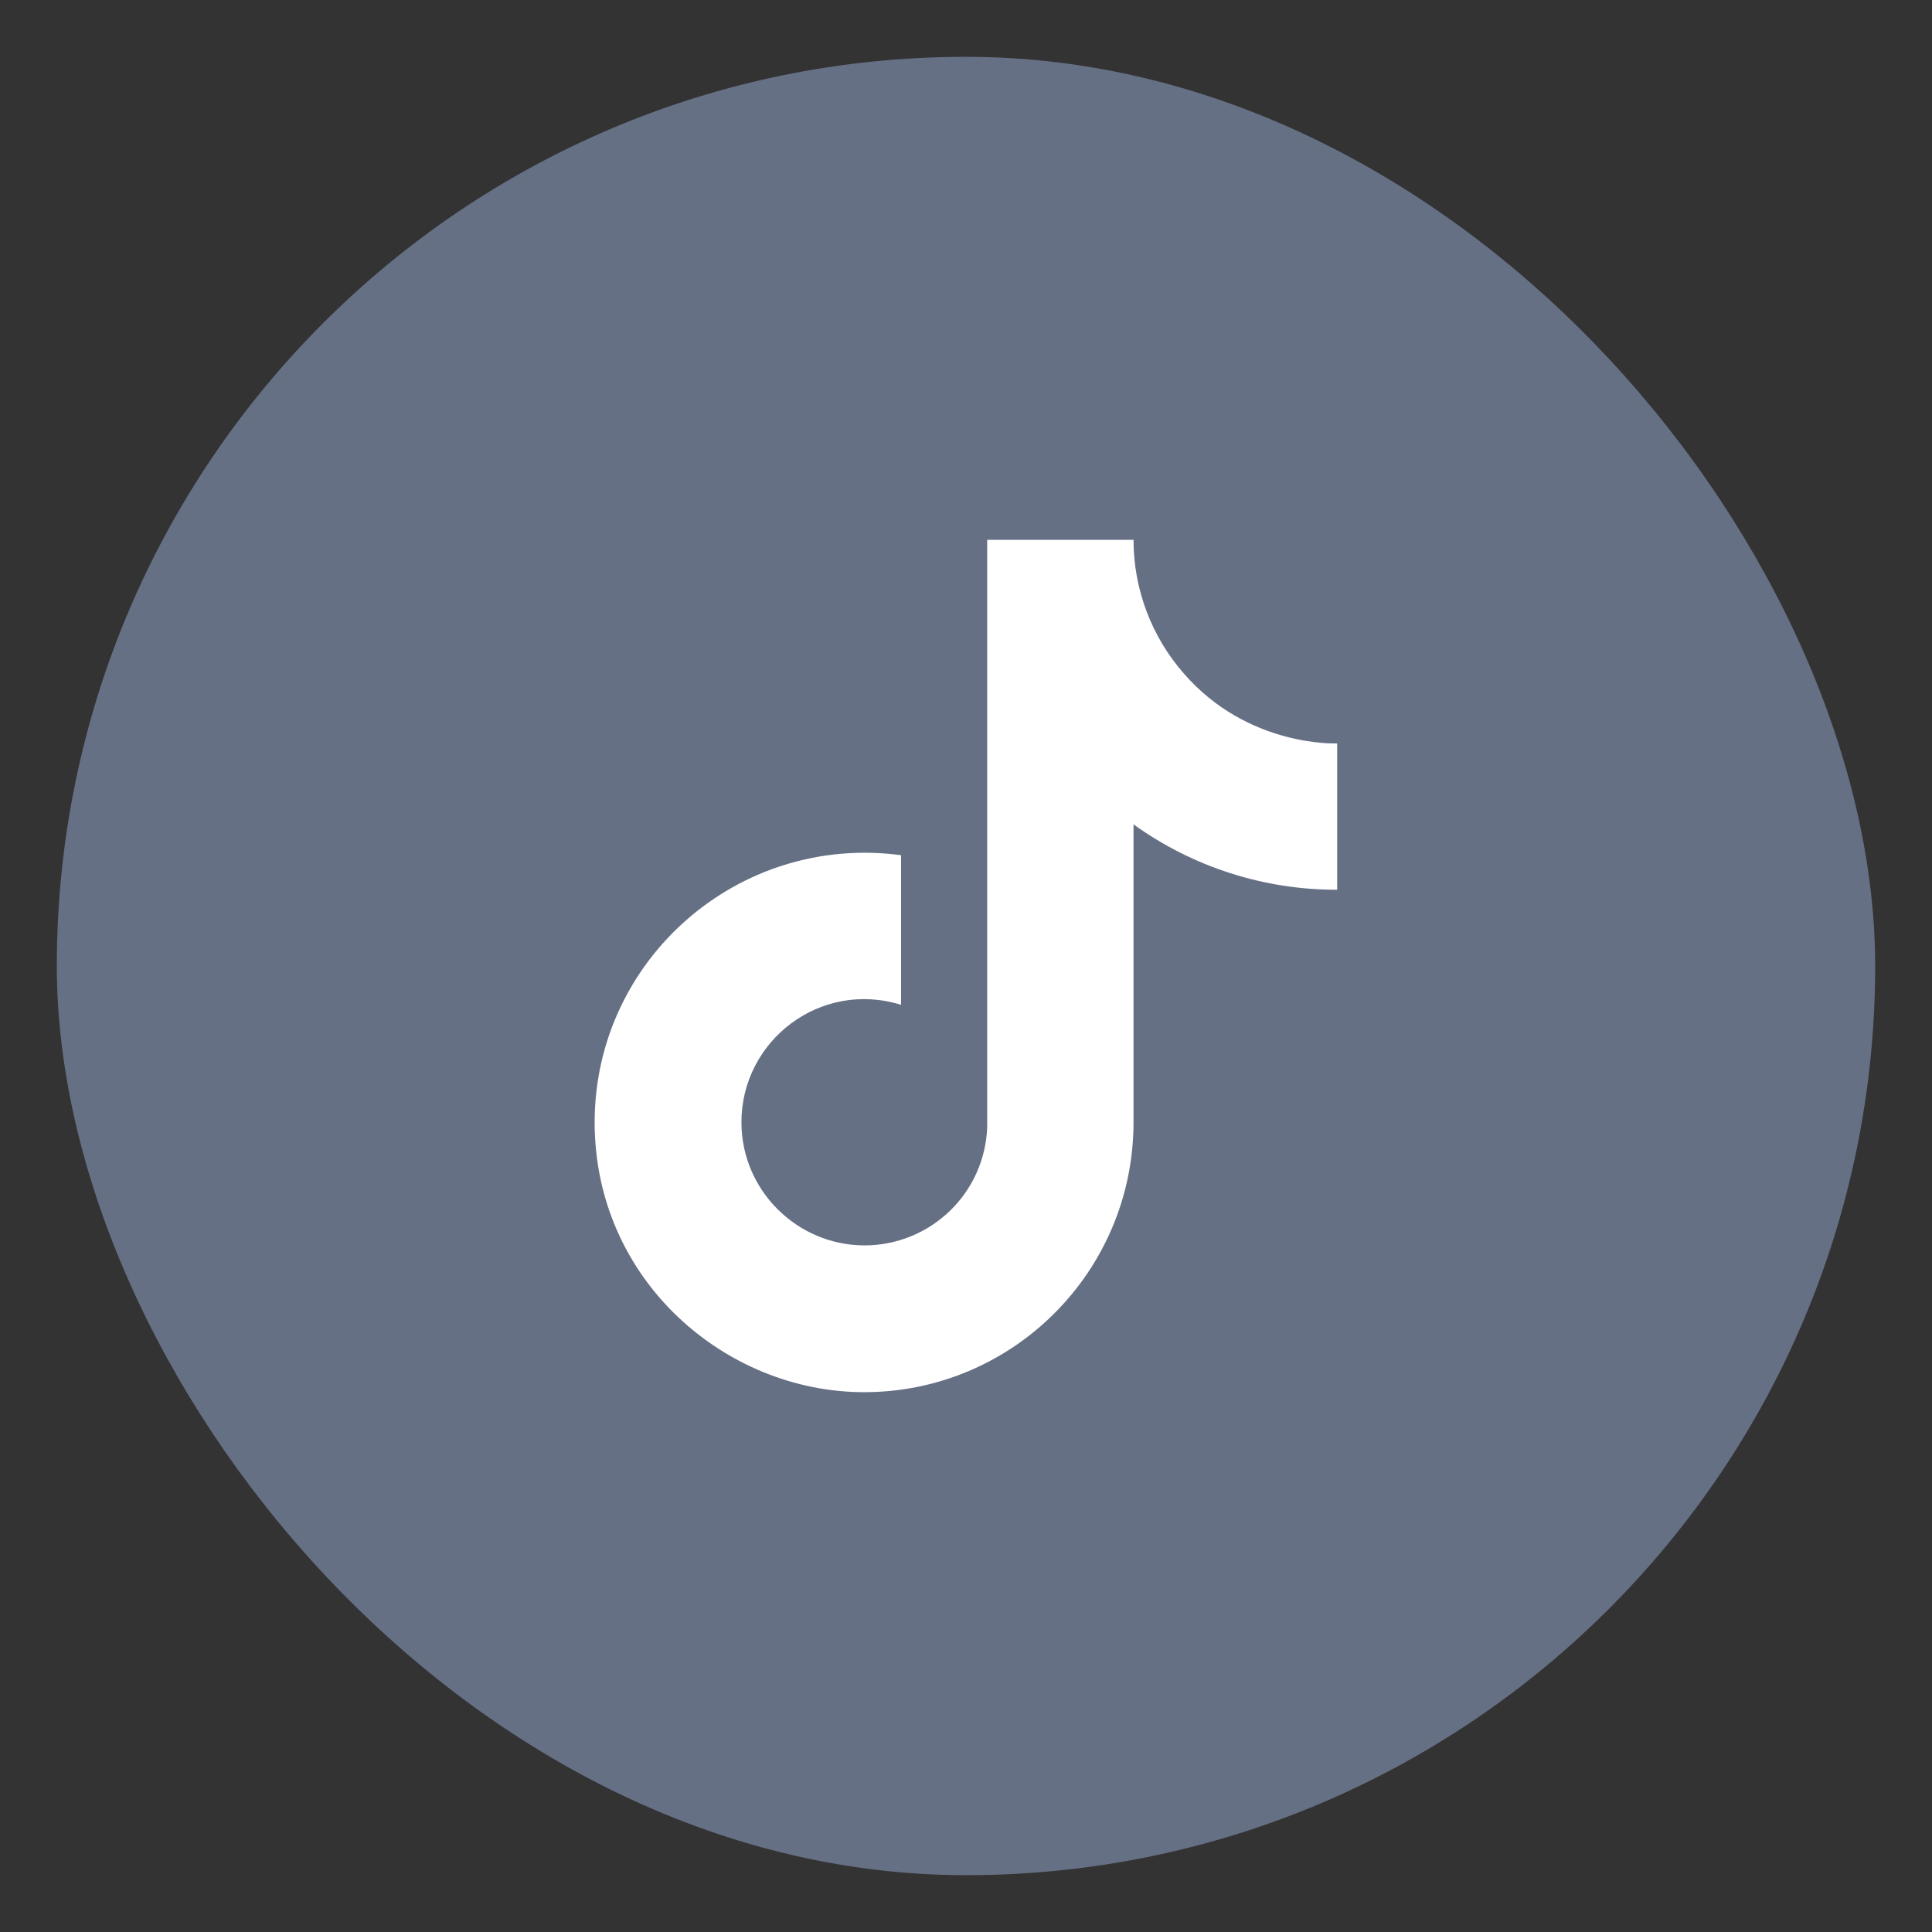
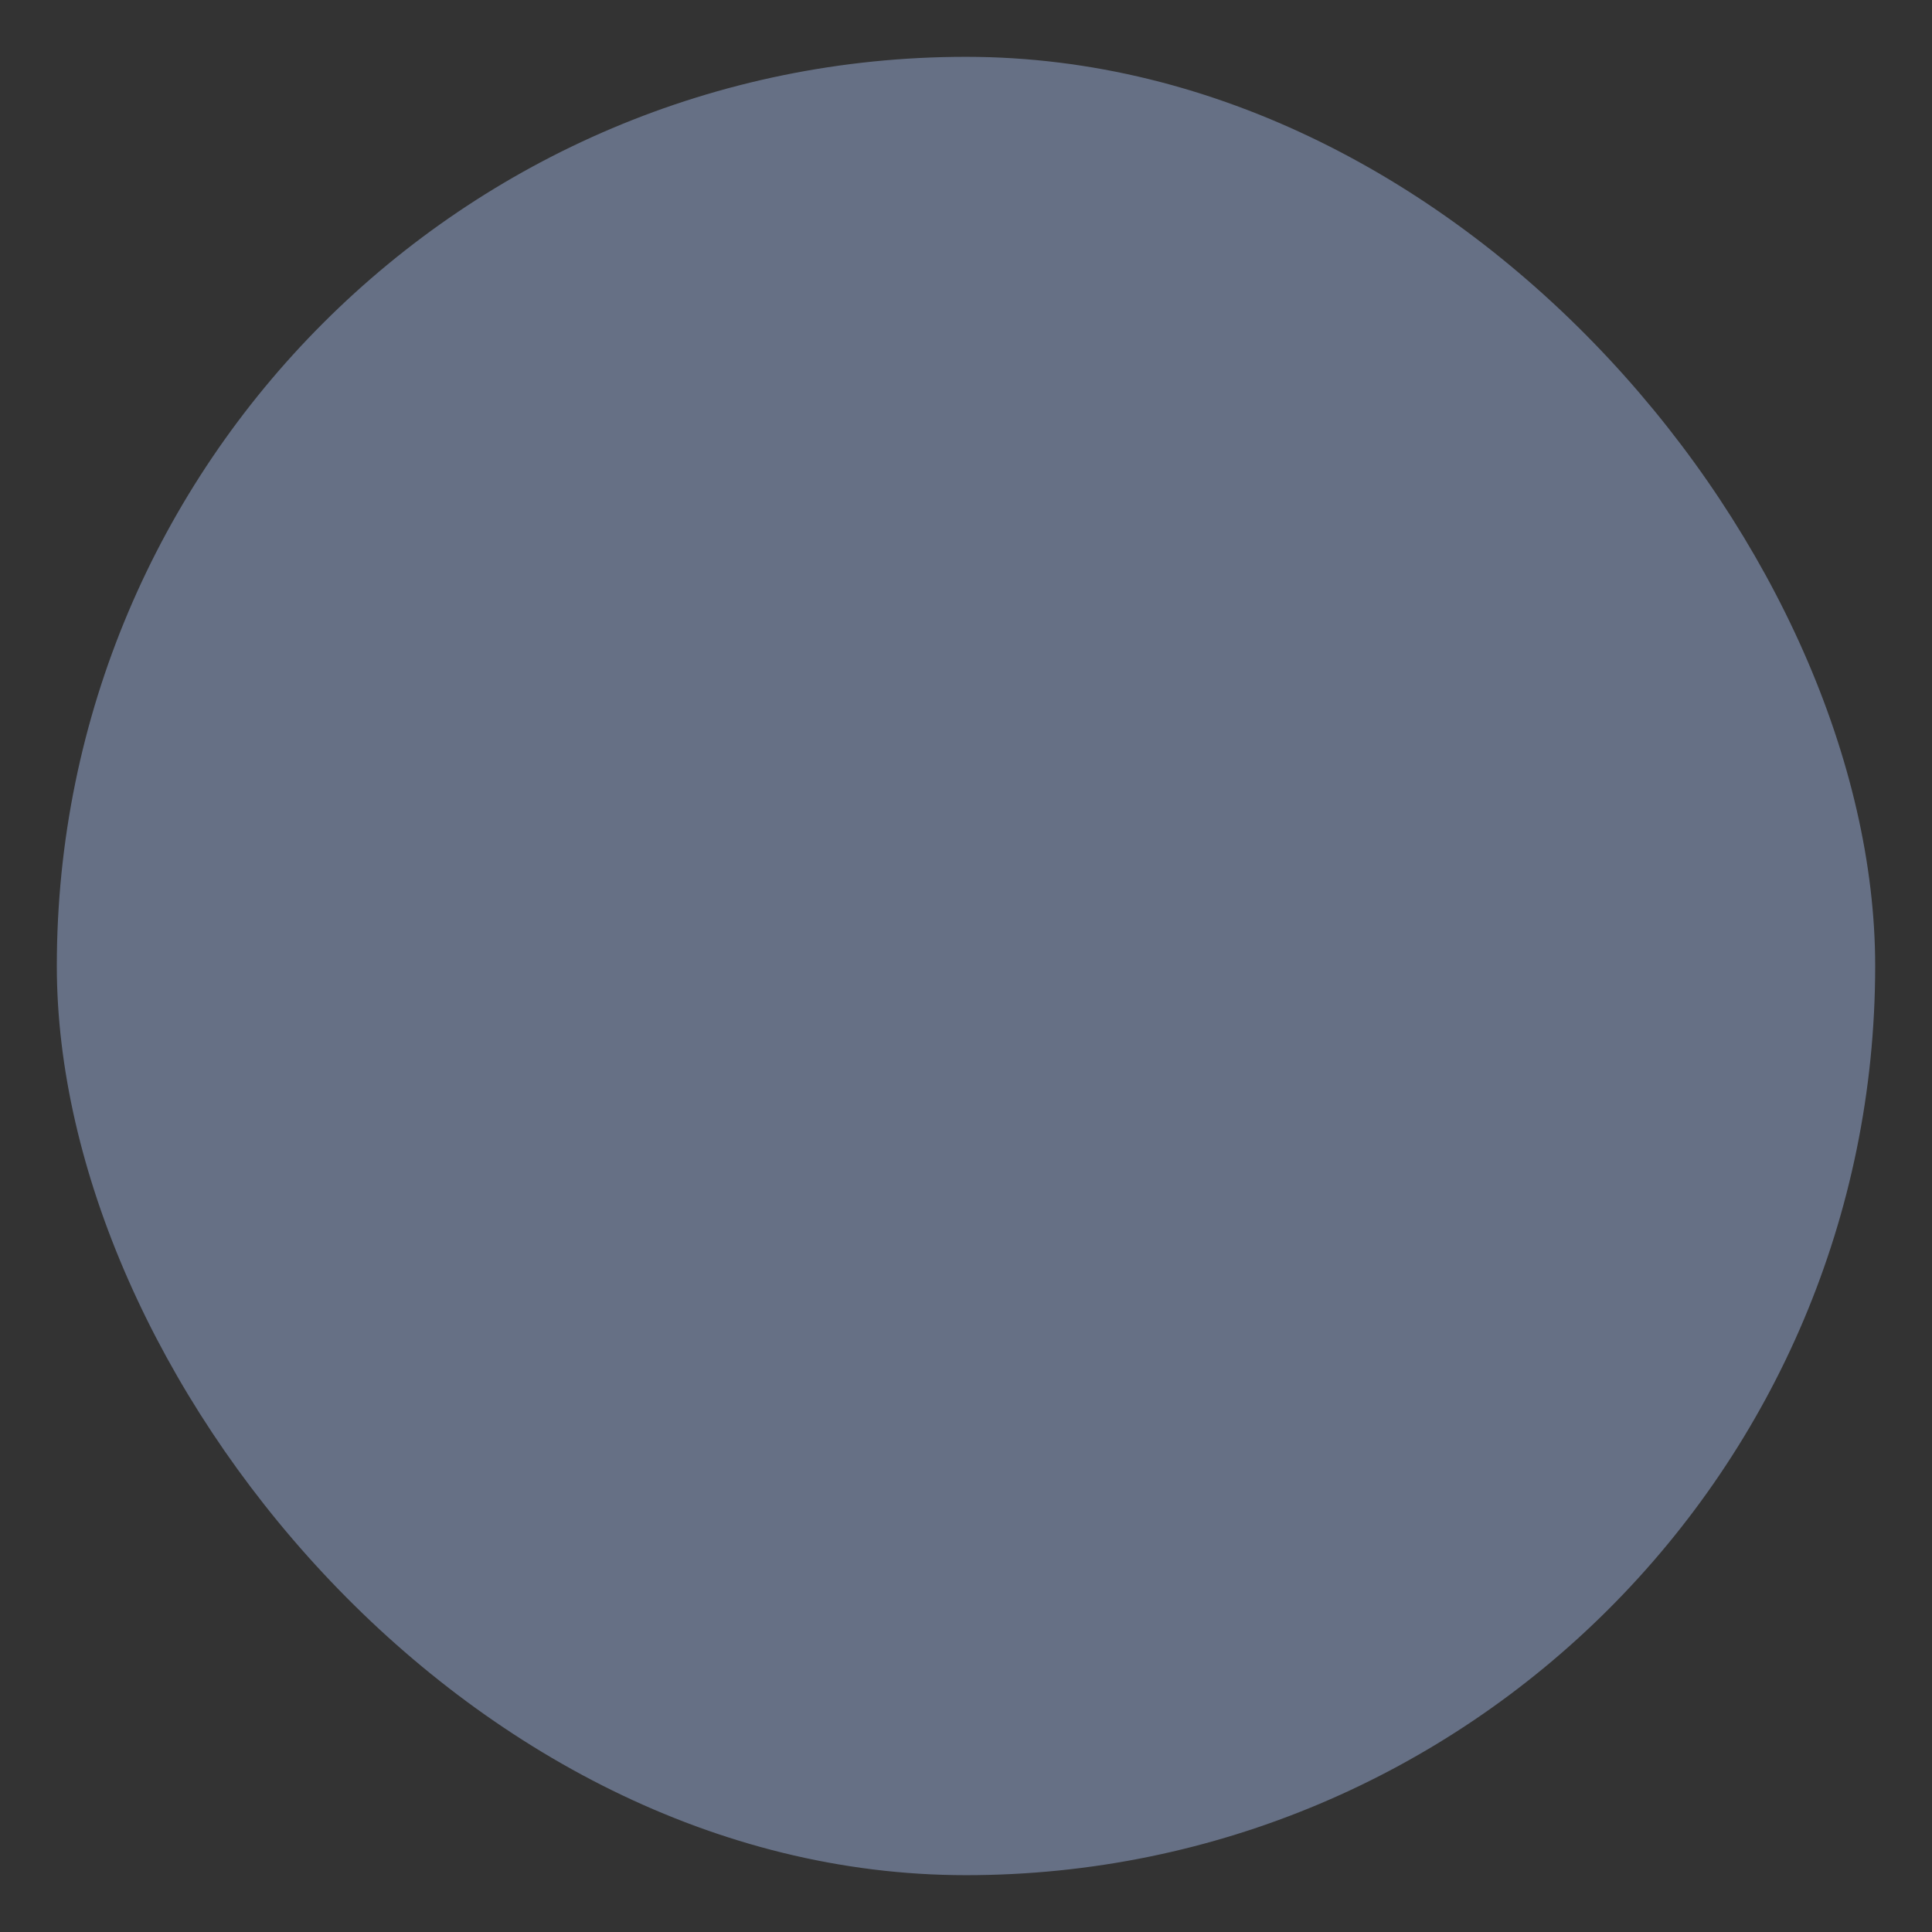
<svg xmlns="http://www.w3.org/2000/svg" width="34" height="34" viewBox="0 0 34 34" fill="none">
  <rect x="0" y="0" width="34" height="34" fill="#333333" stroke="none" />
  <rect x="1" y="1" width="32" height="32" rx="16" fill="#667085" />
-   <path d="M20.831 11.85C20.262 11.2 19.948 10.364 19.948 9.5H17.373V19.833C17.354 20.393 17.118 20.923 16.715 21.311C16.312 21.7 15.774 21.917 15.215 21.917C14.031 21.917 13.048 20.95 13.048 19.75C13.048 18.317 14.431 17.242 15.857 17.683V15.05C12.982 14.667 10.465 16.9 10.465 19.75C10.465 22.525 12.765 24.5 15.207 24.5C17.823 24.5 19.948 22.375 19.948 19.75V14.508C20.992 15.258 22.246 15.661 23.532 15.658V13.083C23.532 13.083 21.965 13.158 20.831 11.85Z" fill="white" />
</svg>